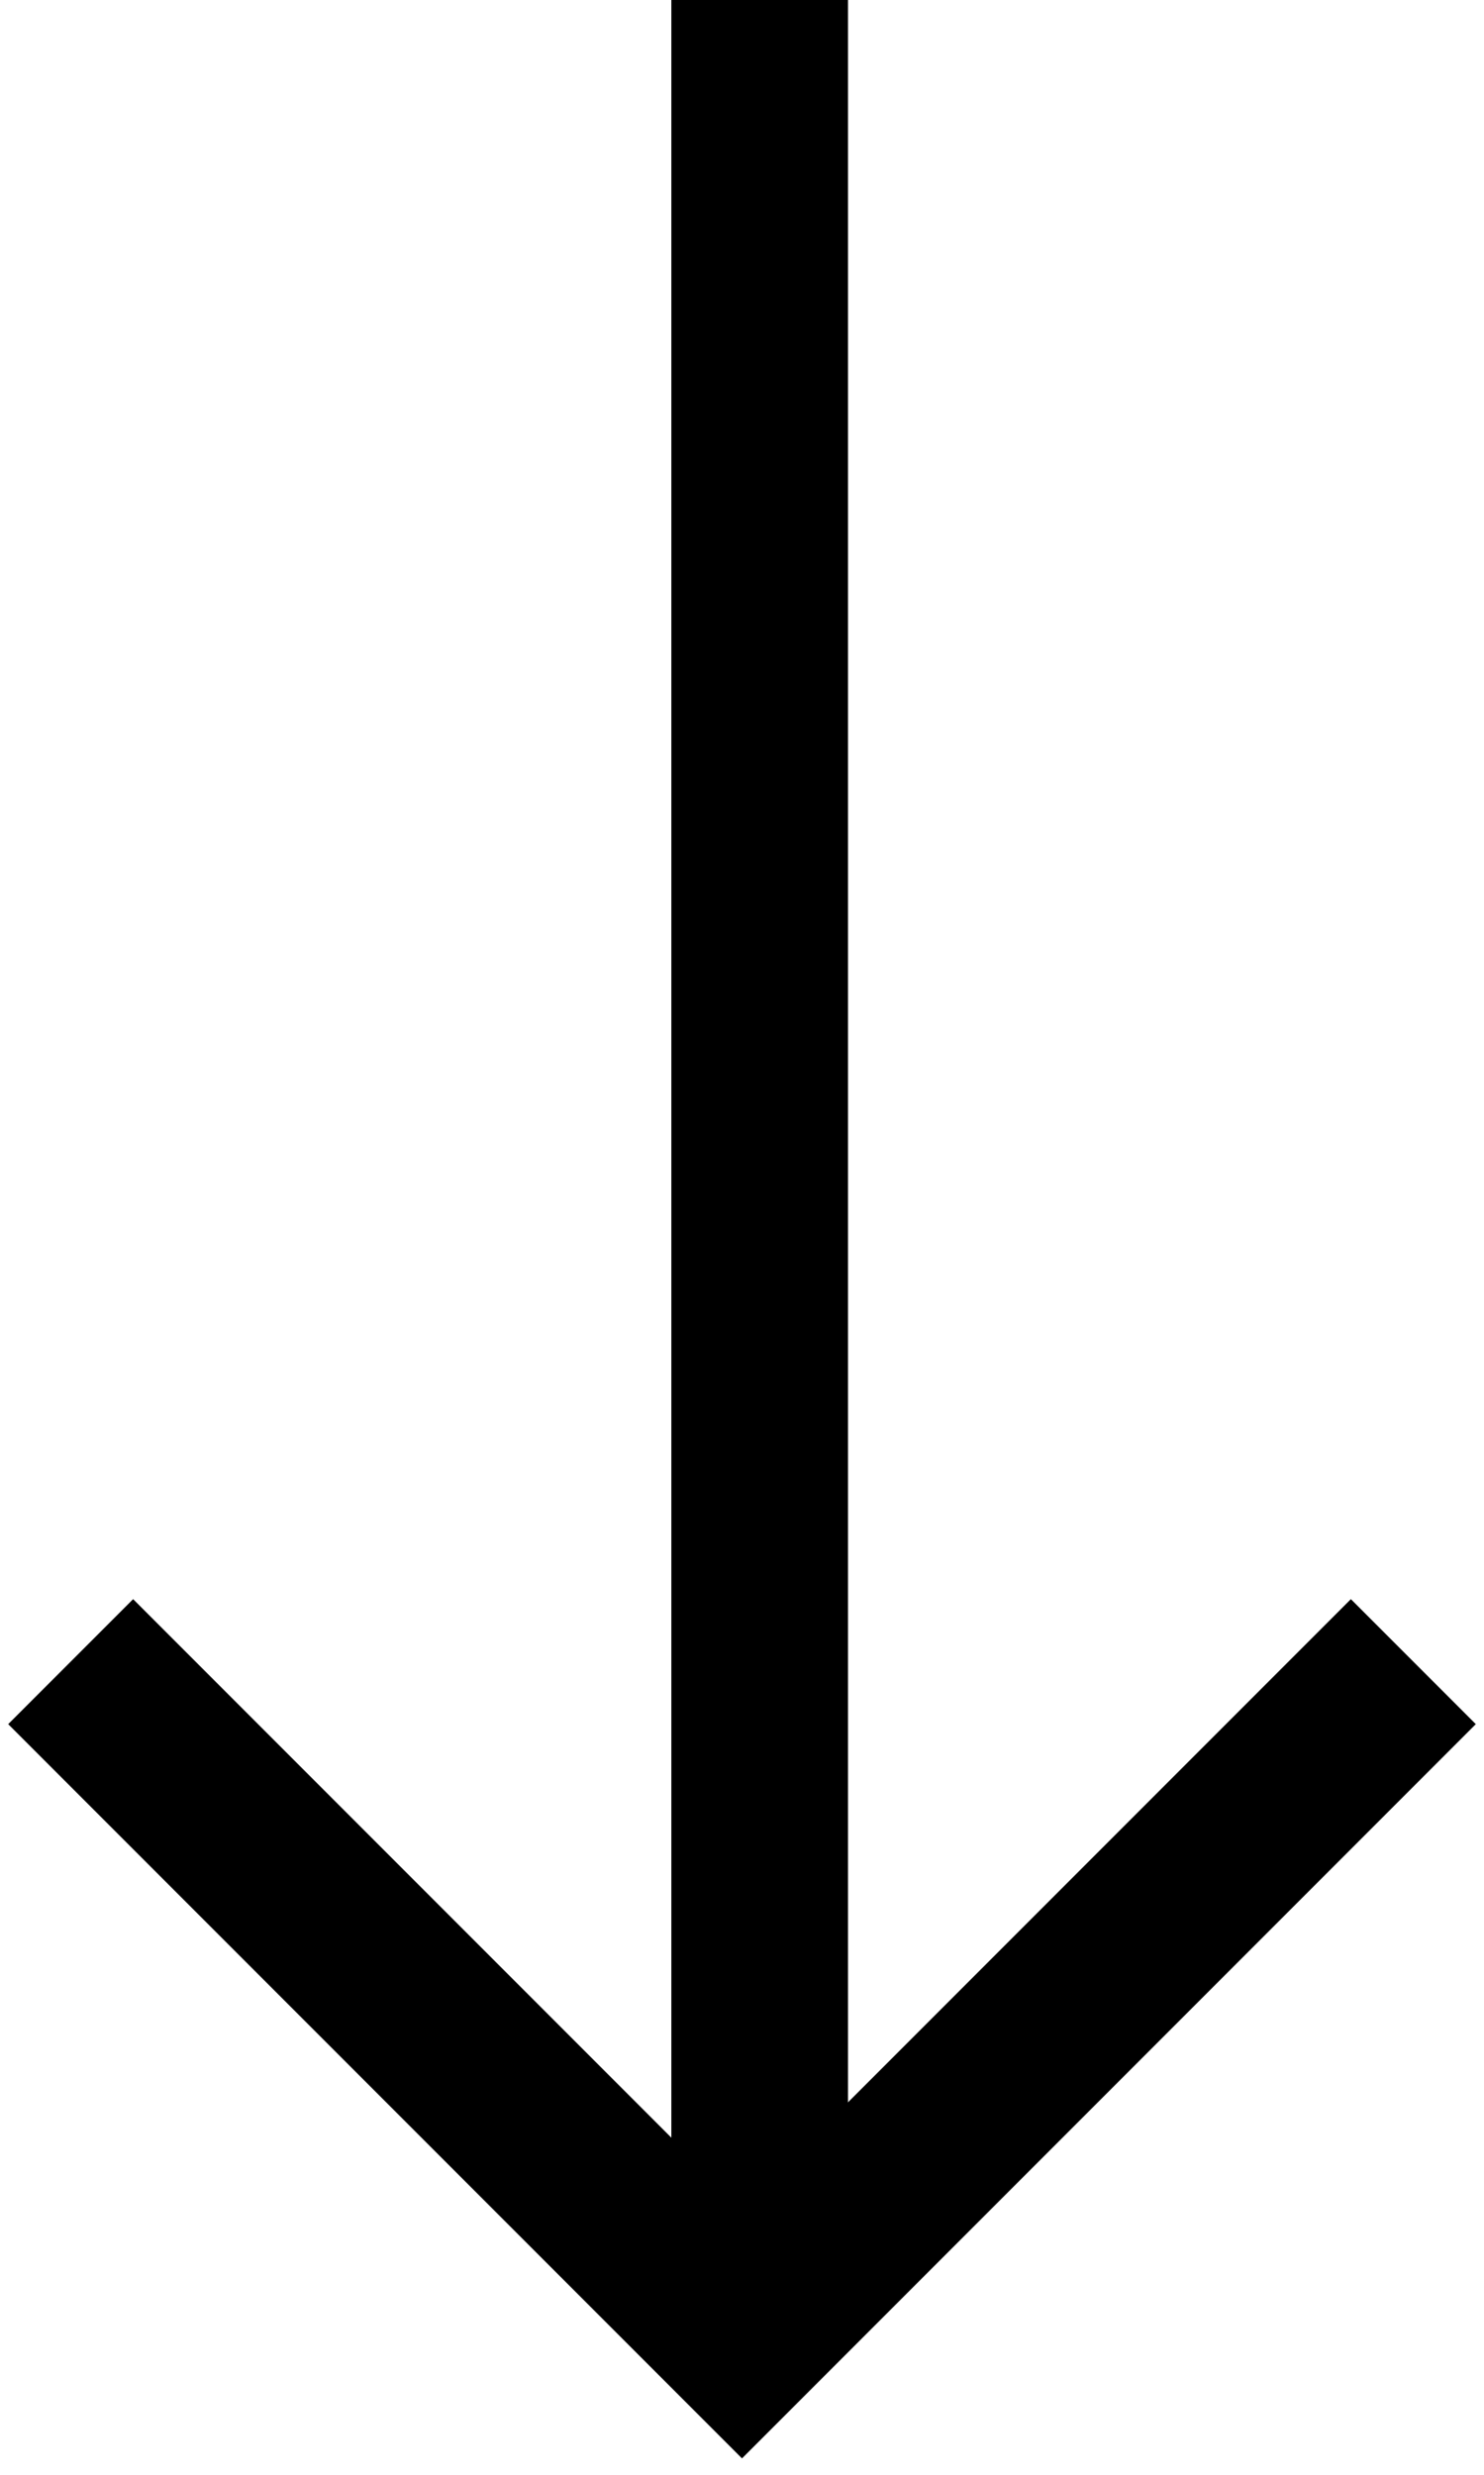
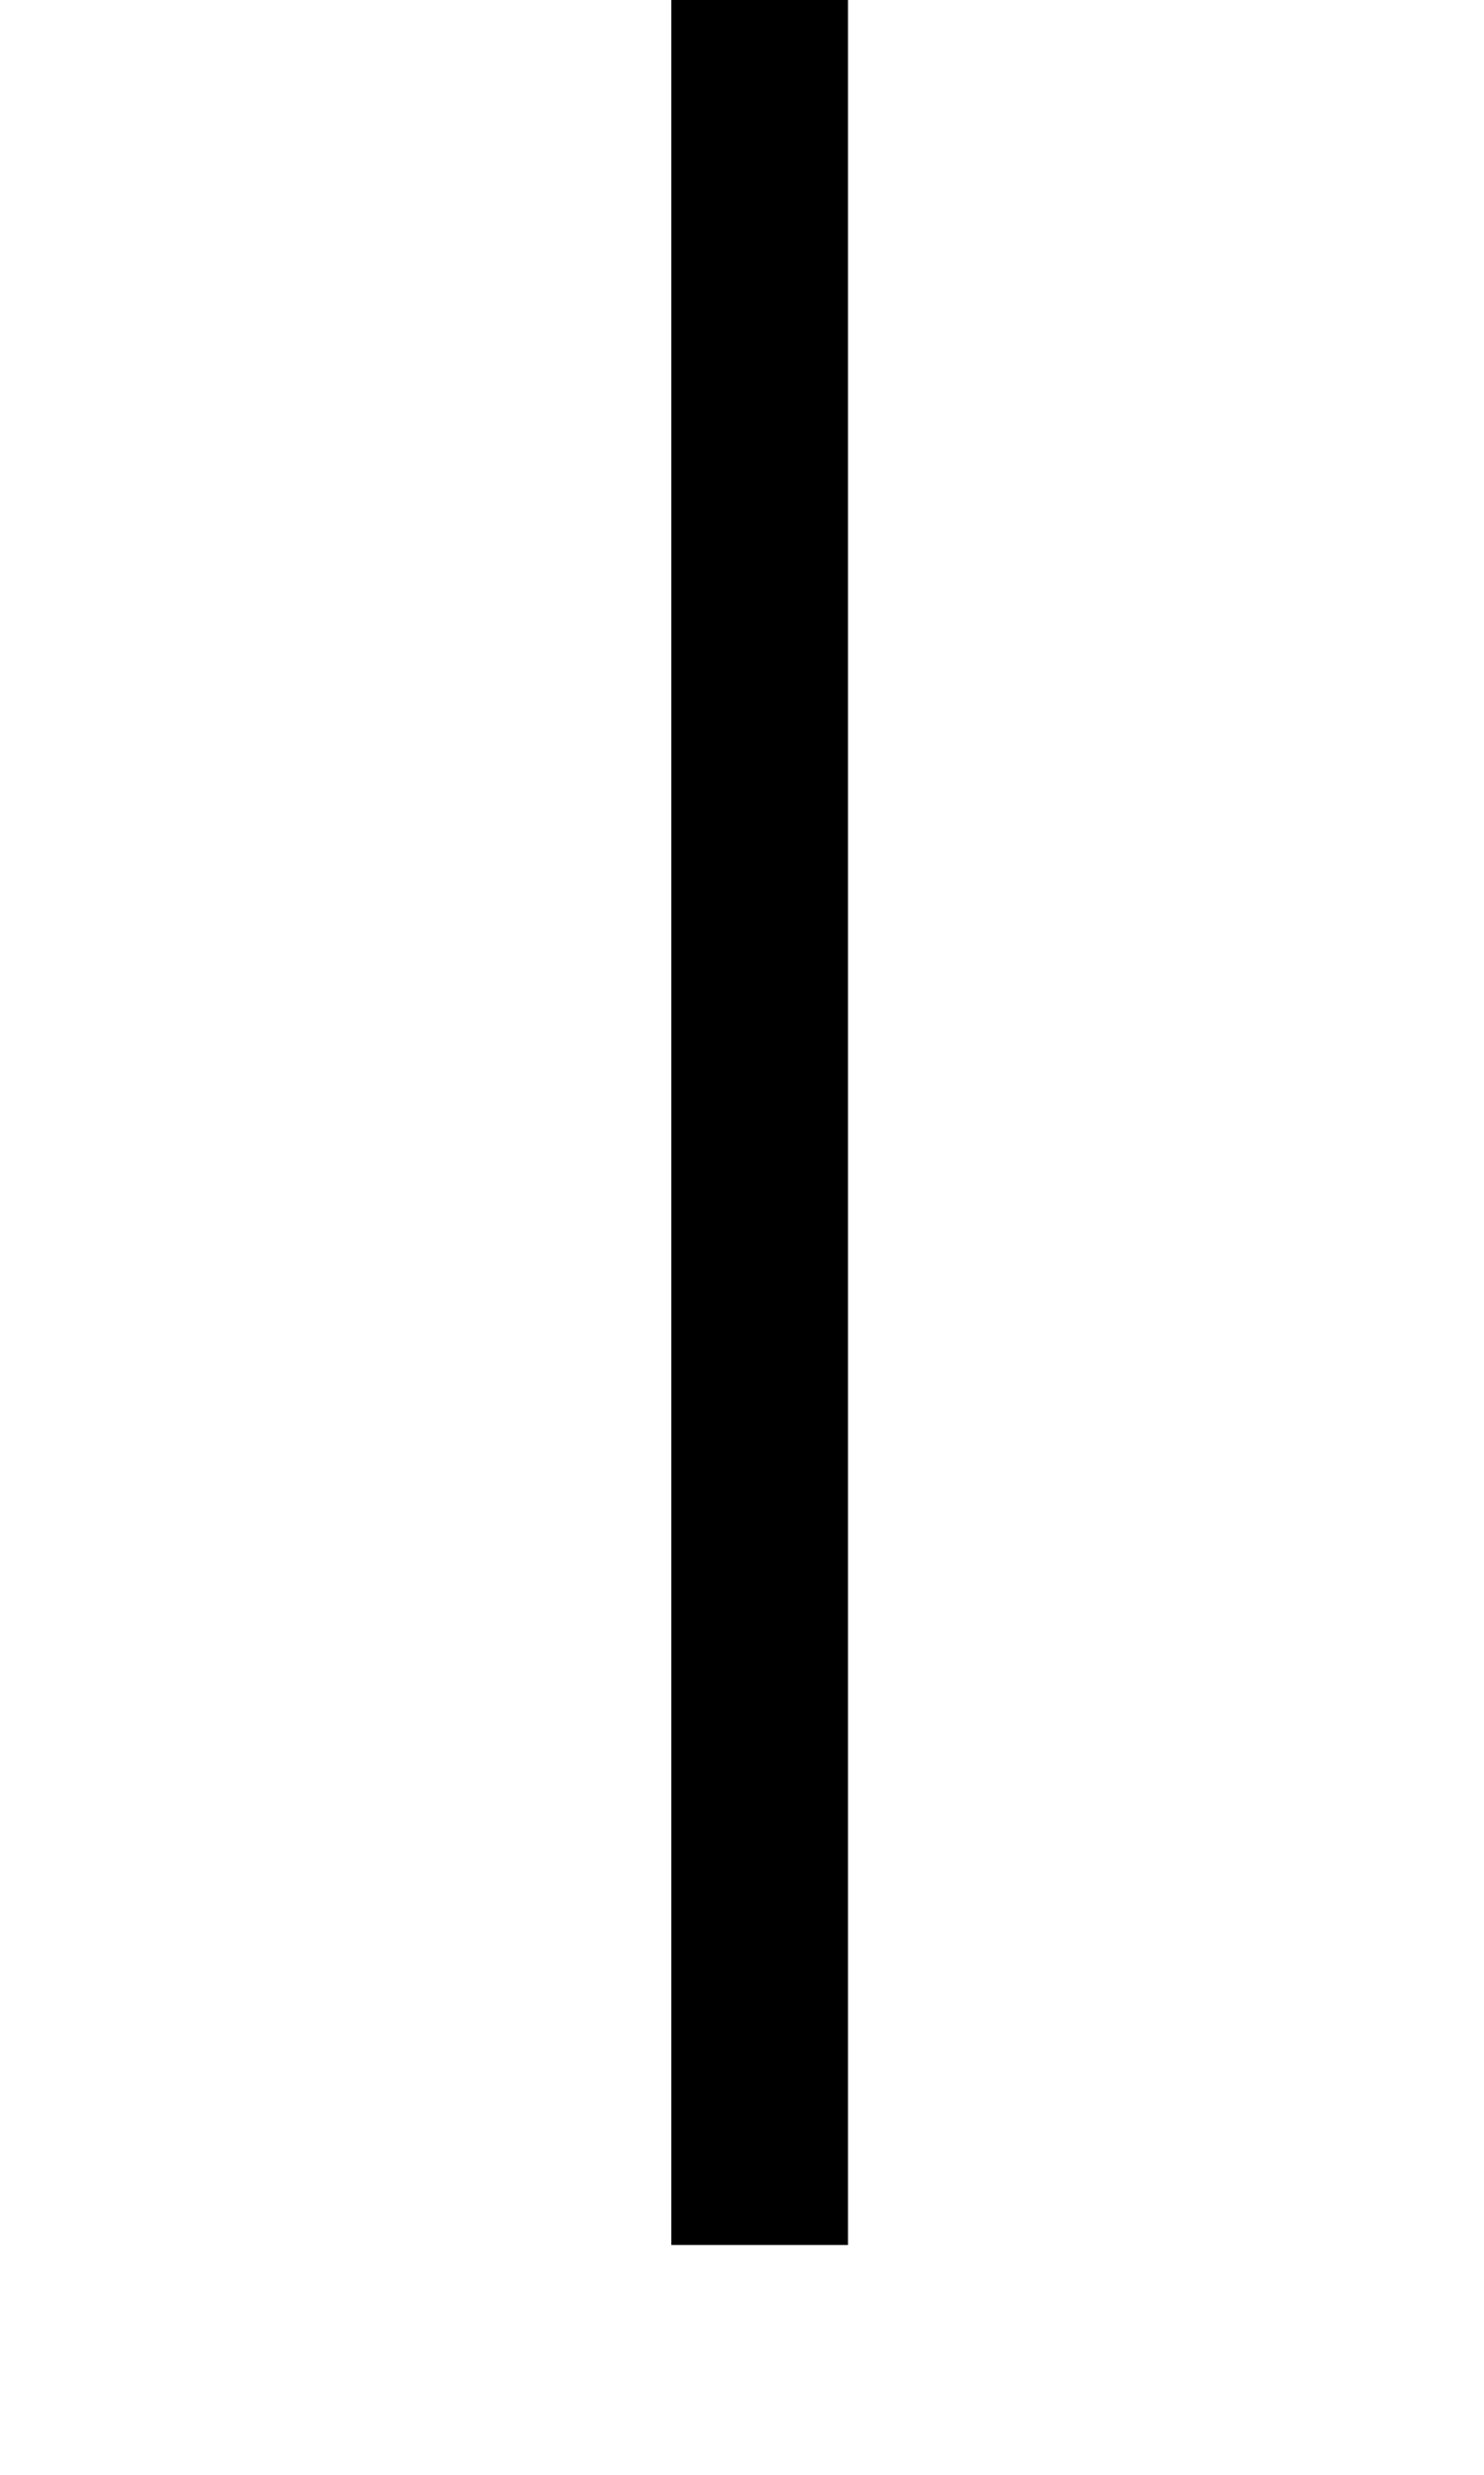
<svg xmlns="http://www.w3.org/2000/svg" width="42" height="70" viewBox="0 0 42 70" fill="none">
  <path d="M21.5 0V63.5" stroke="black" stroke-width="5" />
-   <path d="M2 47L21 66L40 47" stroke="black" stroke-width="5" />
</svg>